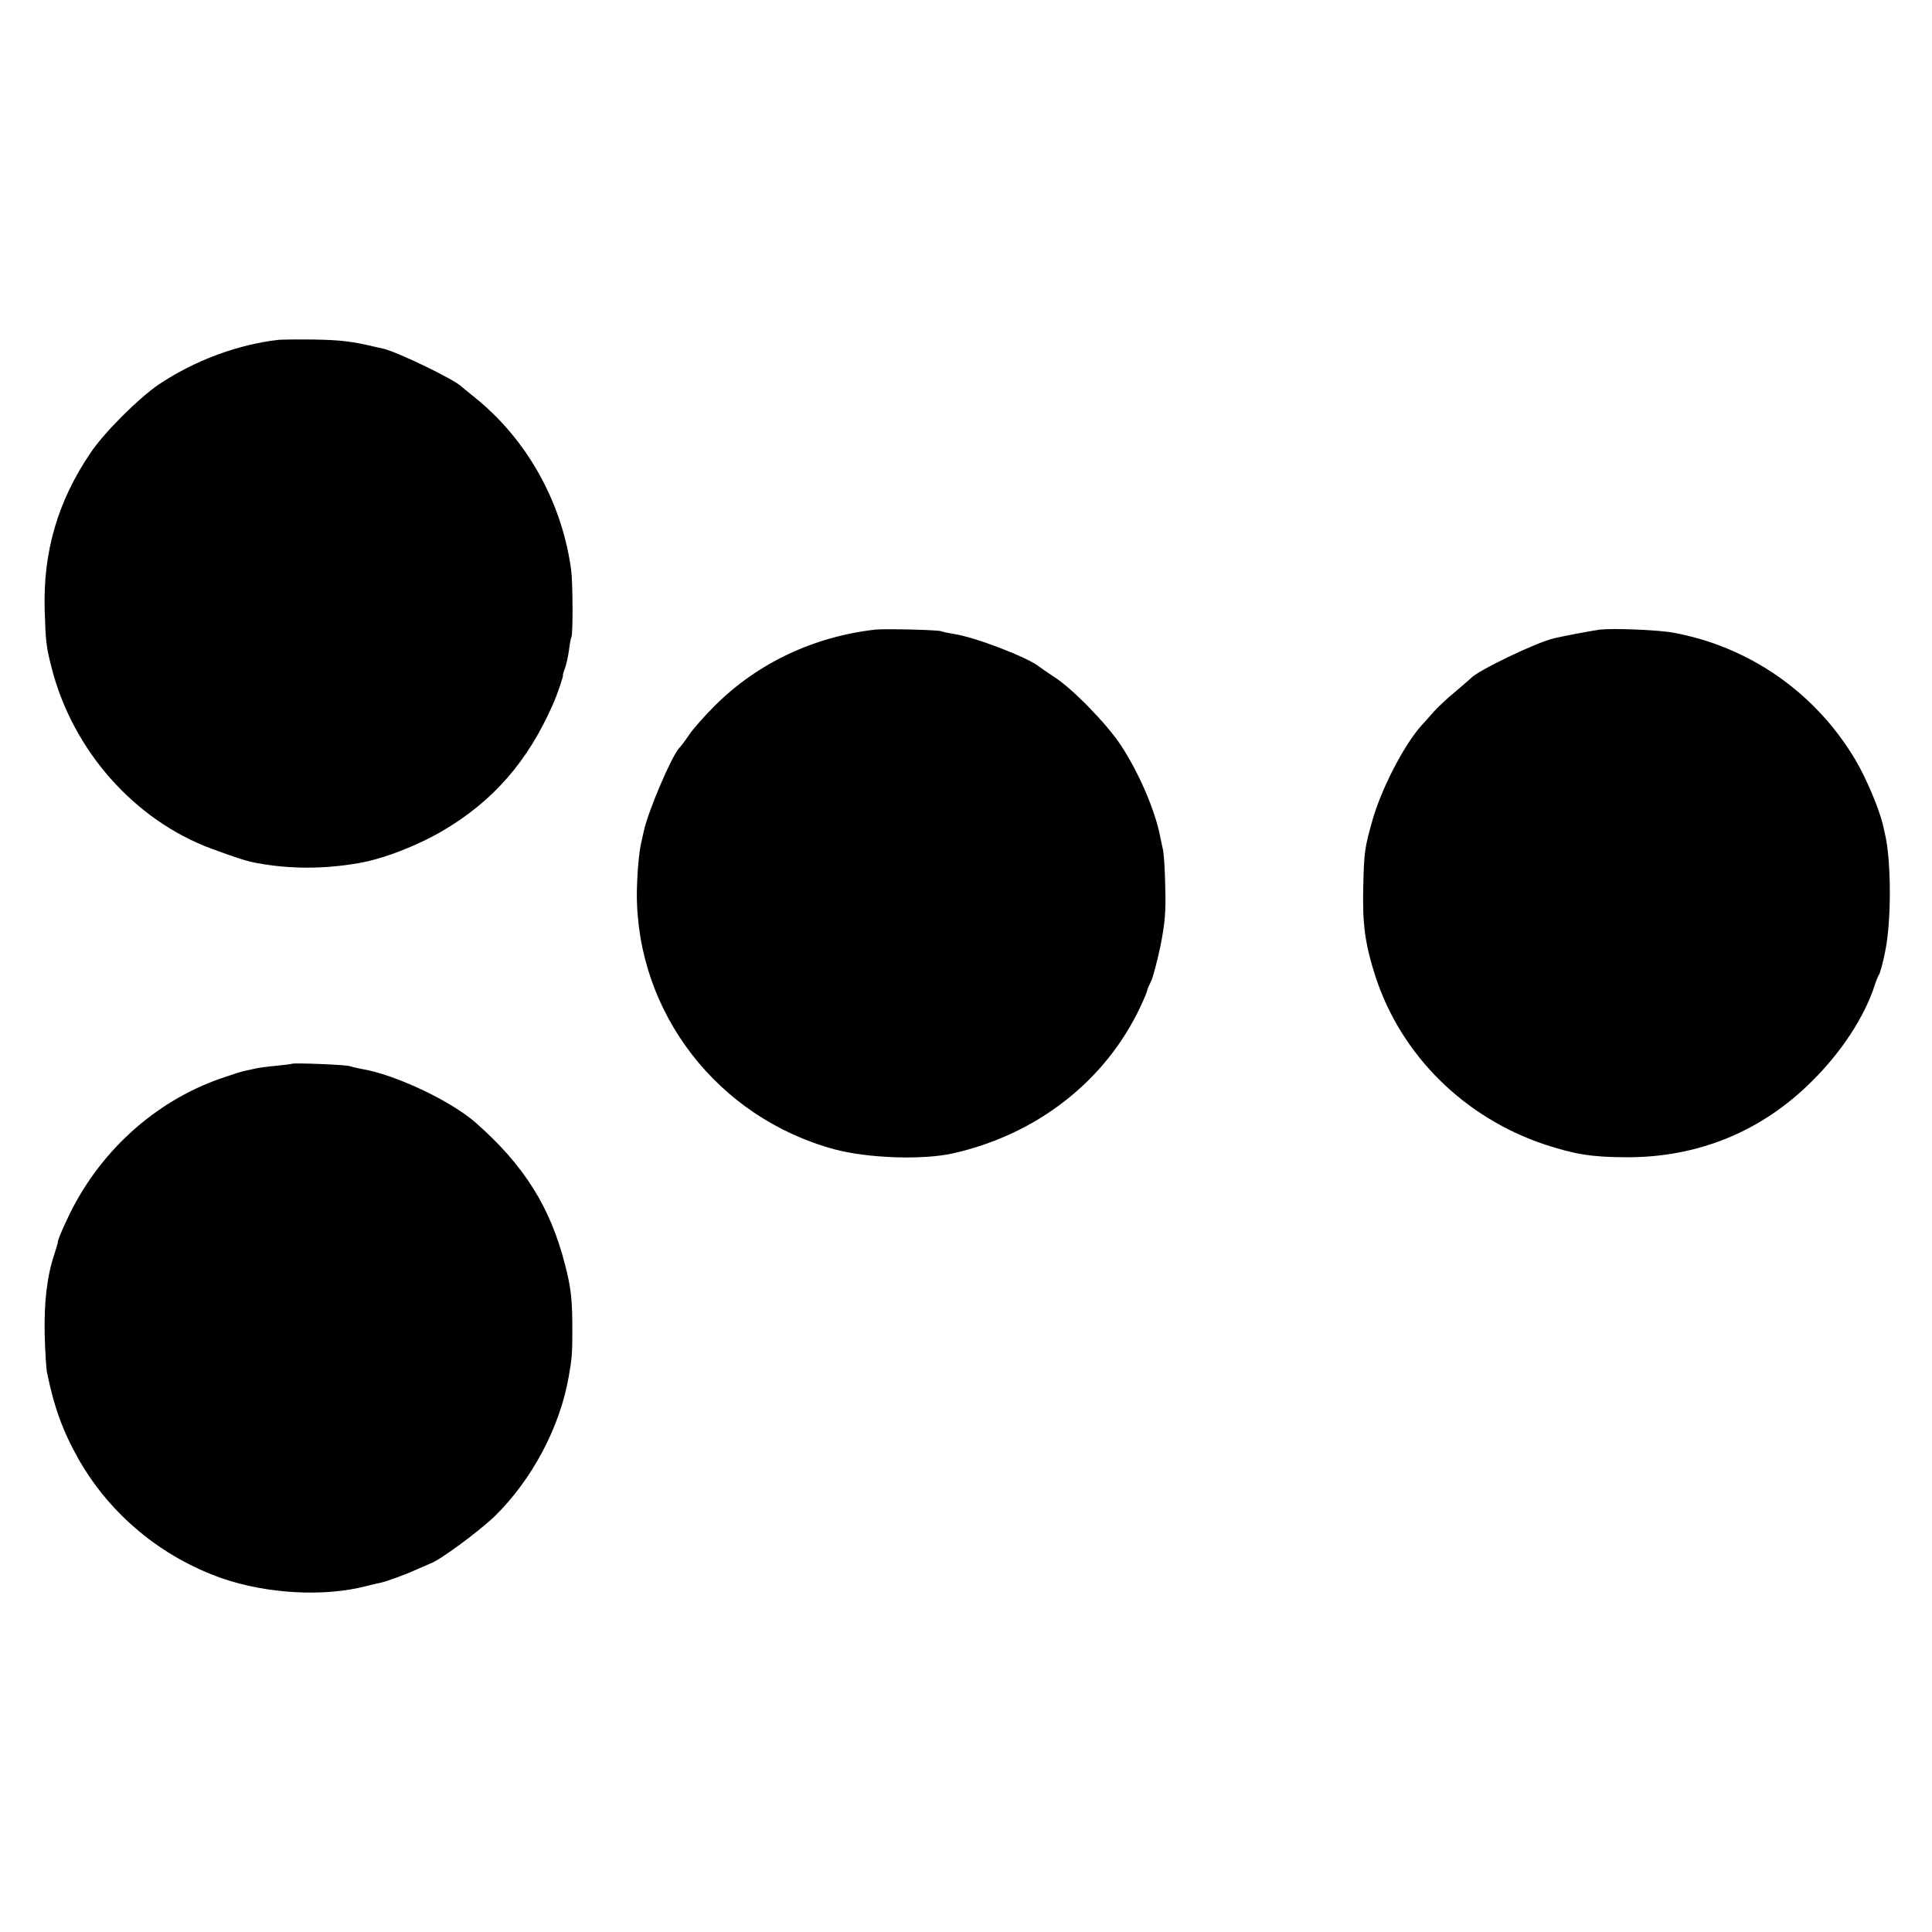
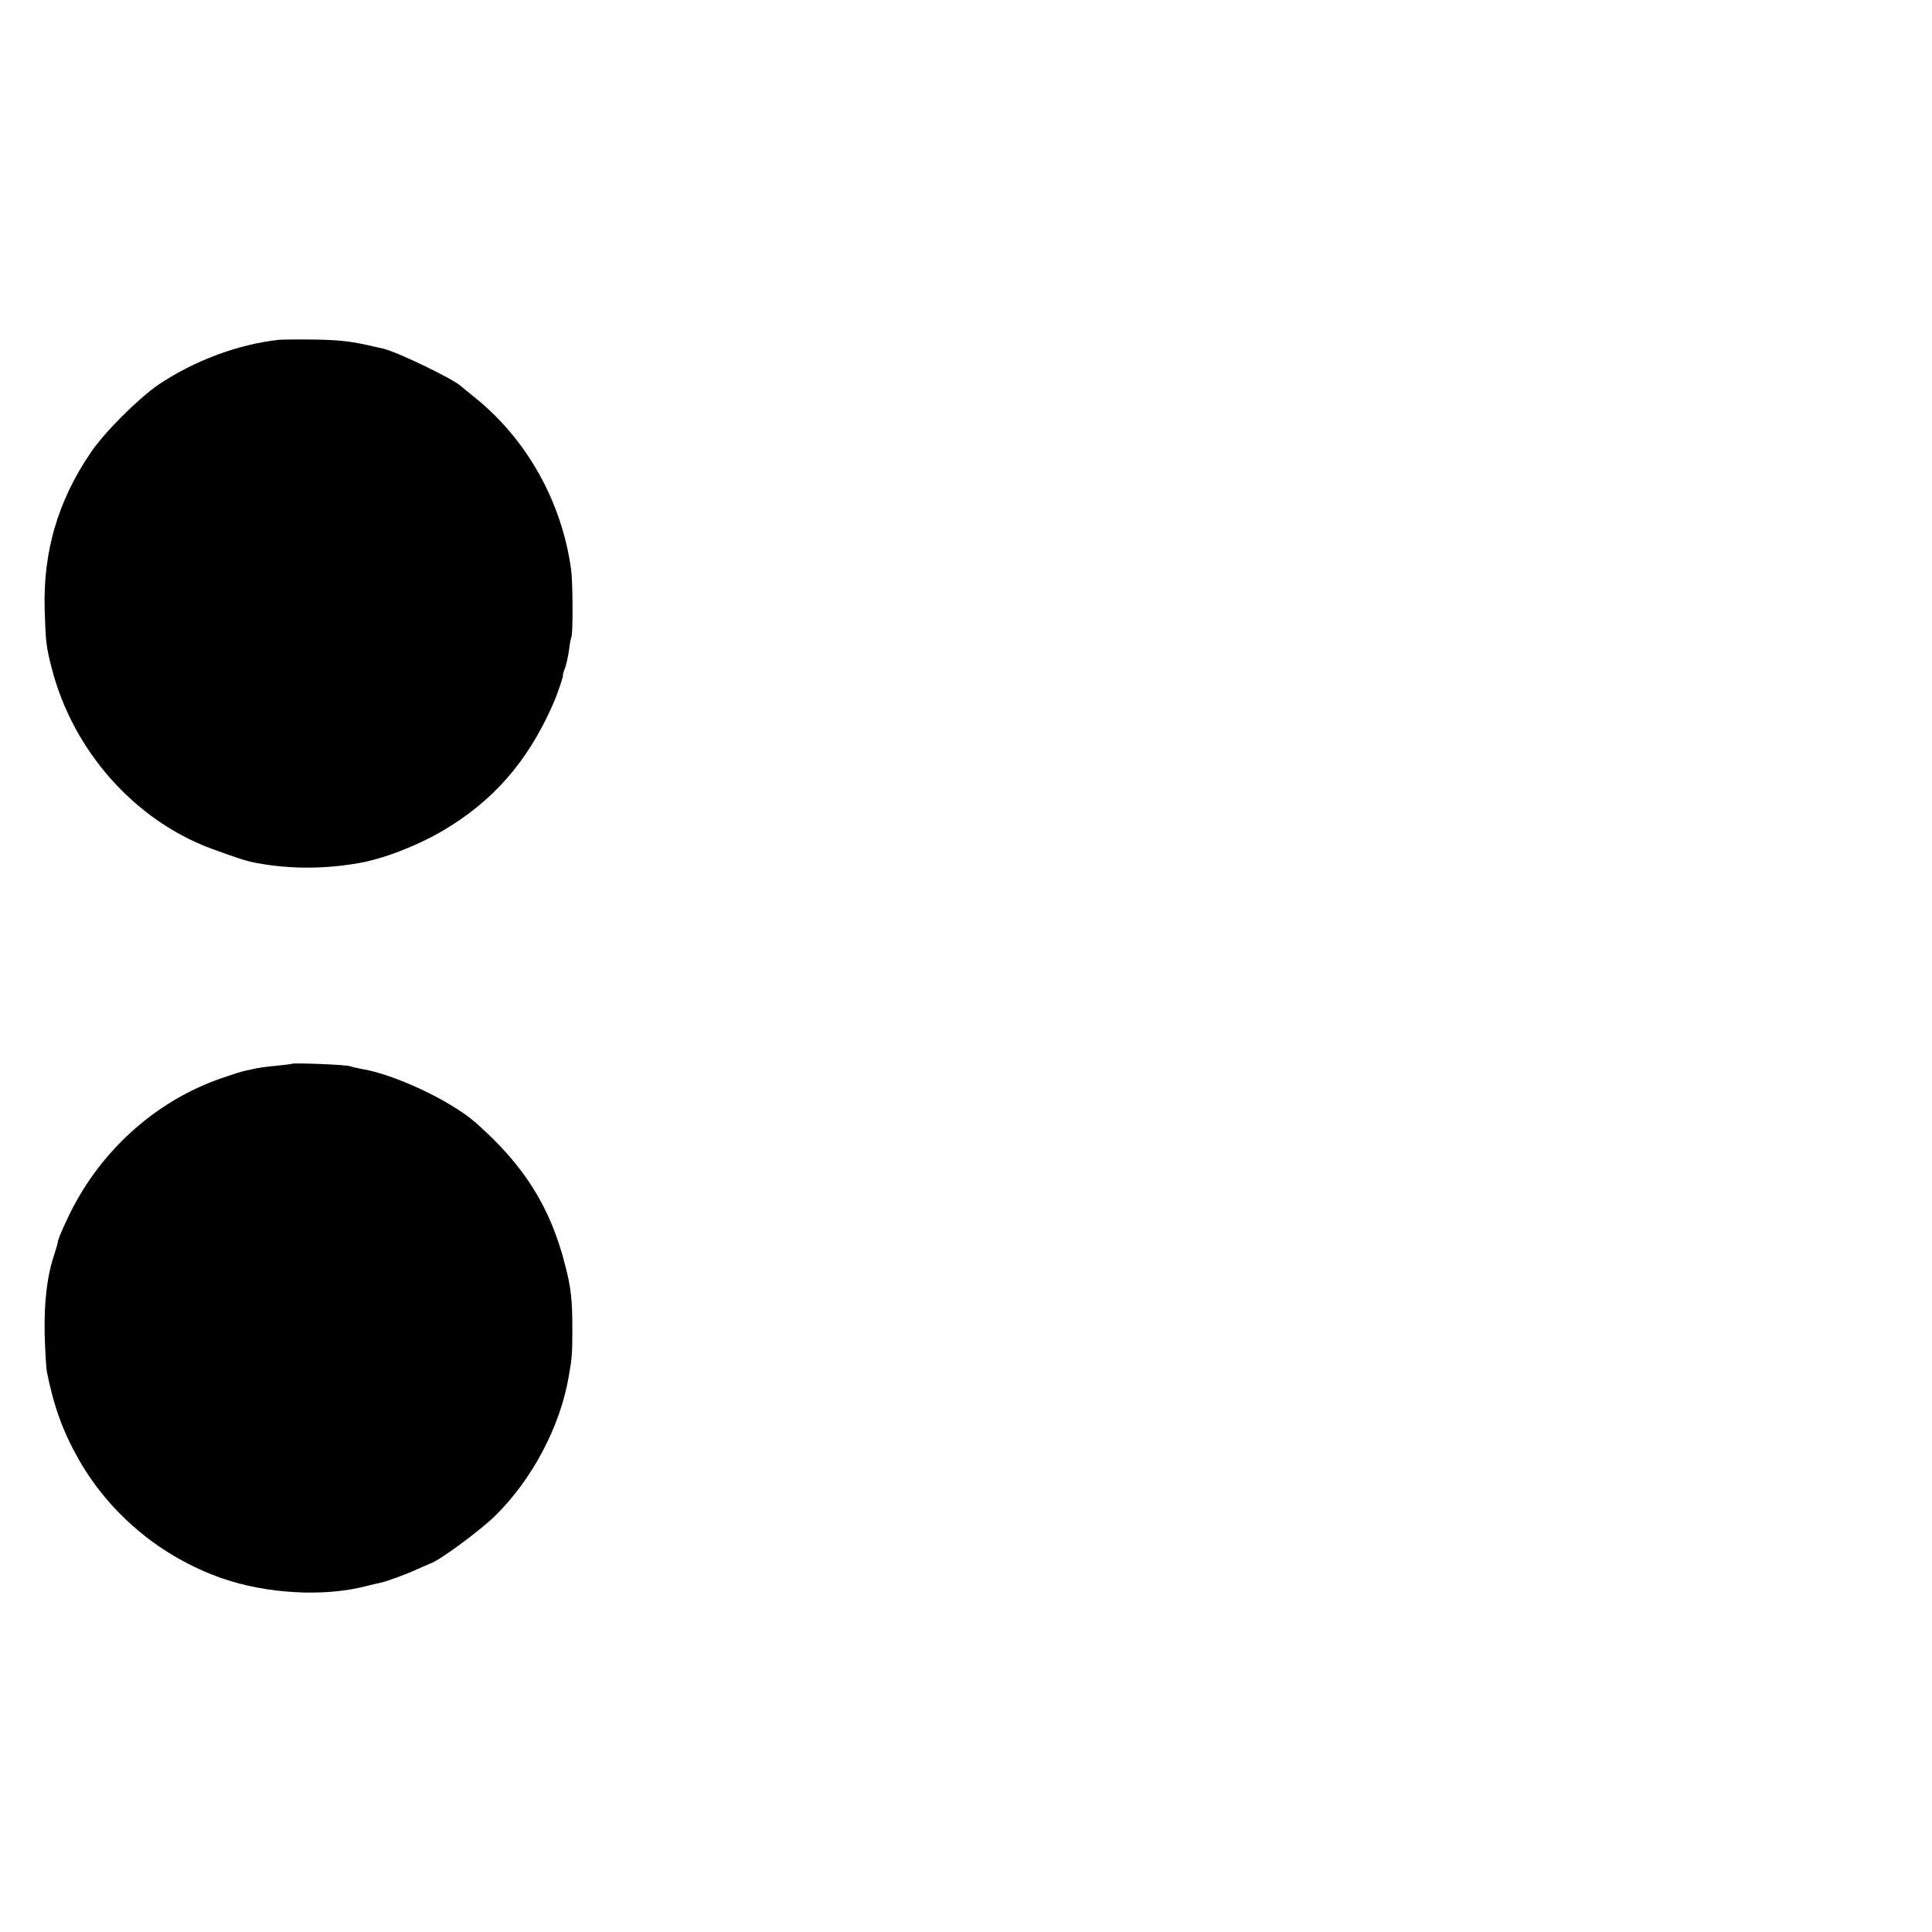
<svg xmlns="http://www.w3.org/2000/svg" version="1.0" width="800pt" height="800pt" viewBox="0 0 800 800" preserveAspectRatio="xMidYMid meet">
  <g transform="translate(0,800) scale(0.1,-0.1)" fill="#000000" stroke="none">
    <path d="M1155 6593 c-171 -19 -352 -87 -499 -186 -83 -57 -224 -197 -281 -282 -136 -200 -197 -411 -190 -650 4 -132 6 -153 30 -245 88 -339 342 -626 660 -744 109 -40 150 -53 190 -60 137 -25 277 -25 420 0 101 17 243 72 350 135 207 122 350 286 453 519 20 44 47 125 43 125 -1 0 2 12 8 27 6 15 13 49 17 75 3 27 8 51 10 55 7 11 6 229 -1 278 -38 282 -184 542 -400 715 -27 22 -52 42 -55 45 -29 29 -263 142 -322 156 -10 2 -28 6 -40 9 -88 21 -137 27 -243 29 -66 1 -133 0 -150 -1z" />
-     <path d="M3625 5393 c-256 -29 -488 -139 -664 -314 -43 -43 -91 -97 -107 -121 -16 -24 -35 -49 -42 -56 -32 -35 -129 -263 -146 -343 -3 -13 -8 -35 -11 -49 -10 -44 -17 -133 -18 -210 -1 -494 335 -928 818 -1059 138 -37 364 -45 490 -17 349 78 634 301 778 609 15 32 27 61 27 65 0 4 7 20 15 36 9 16 26 83 40 148 19 97 23 141 20 246 -1 70 -6 138 -9 152 -3 14 -8 37 -11 51 -20 110 -90 272 -165 385 -60 90 -201 234 -275 281 -27 18 -55 37 -61 42 -46 38 -266 123 -355 136 -24 4 -47 9 -51 11 -10 6 -232 11 -273 7z" />
-     <path d="M6625 5393 c-29 -4 -149 -26 -190 -36 -76 -18 -319 -135 -345 -166 -3 -3 -32 -28 -65 -56 -33 -27 -73 -65 -90 -84 -16 -19 -38 -43 -49 -55 -74 -83 -168 -266 -204 -396 -31 -109 -34 -132 -37 -270 -4 -158 7 -238 51 -375 106 -324 366 -582 700 -694 126 -41 193 -52 334 -53 299 -2 565 106 775 317 120 119 214 263 256 390 7 22 16 45 20 50 4 6 16 48 25 95 26 122 26 377 -1 488 -3 12 -7 30 -9 40 -18 71 -70 193 -114 267 -165 277 -438 467 -752 525 -64 12 -247 19 -305 13z" />
    <path d="M1208 3595 c-2 -1 -30 -5 -63 -8 -33 -3 -71 -8 -85 -11 -14 -3 -34 -8 -46 -10 -11 -2 -55 -16 -98 -31 -278 -96 -513 -311 -640 -588 -20 -42 -36 -81 -36 -87 0 -5 -7 -29 -15 -54 -30 -88 -43 -198 -40 -331 2 -71 6 -143 10 -160 29 -142 66 -244 132 -360 130 -227 341 -402 591 -490 187 -65 424 -78 597 -33 22 5 47 12 56 13 28 6 101 32 154 56 28 12 52 23 55 24 37 11 200 131 269 197 154 151 270 369 306 578 13 72 15 97 15 190 0 128 -5 175 -30 272 -61 240 -170 413 -370 589 -105 92 -337 201 -474 223 -21 4 -42 9 -47 11 -8 6 -235 15 -241 10z" />
  </g>
</svg>